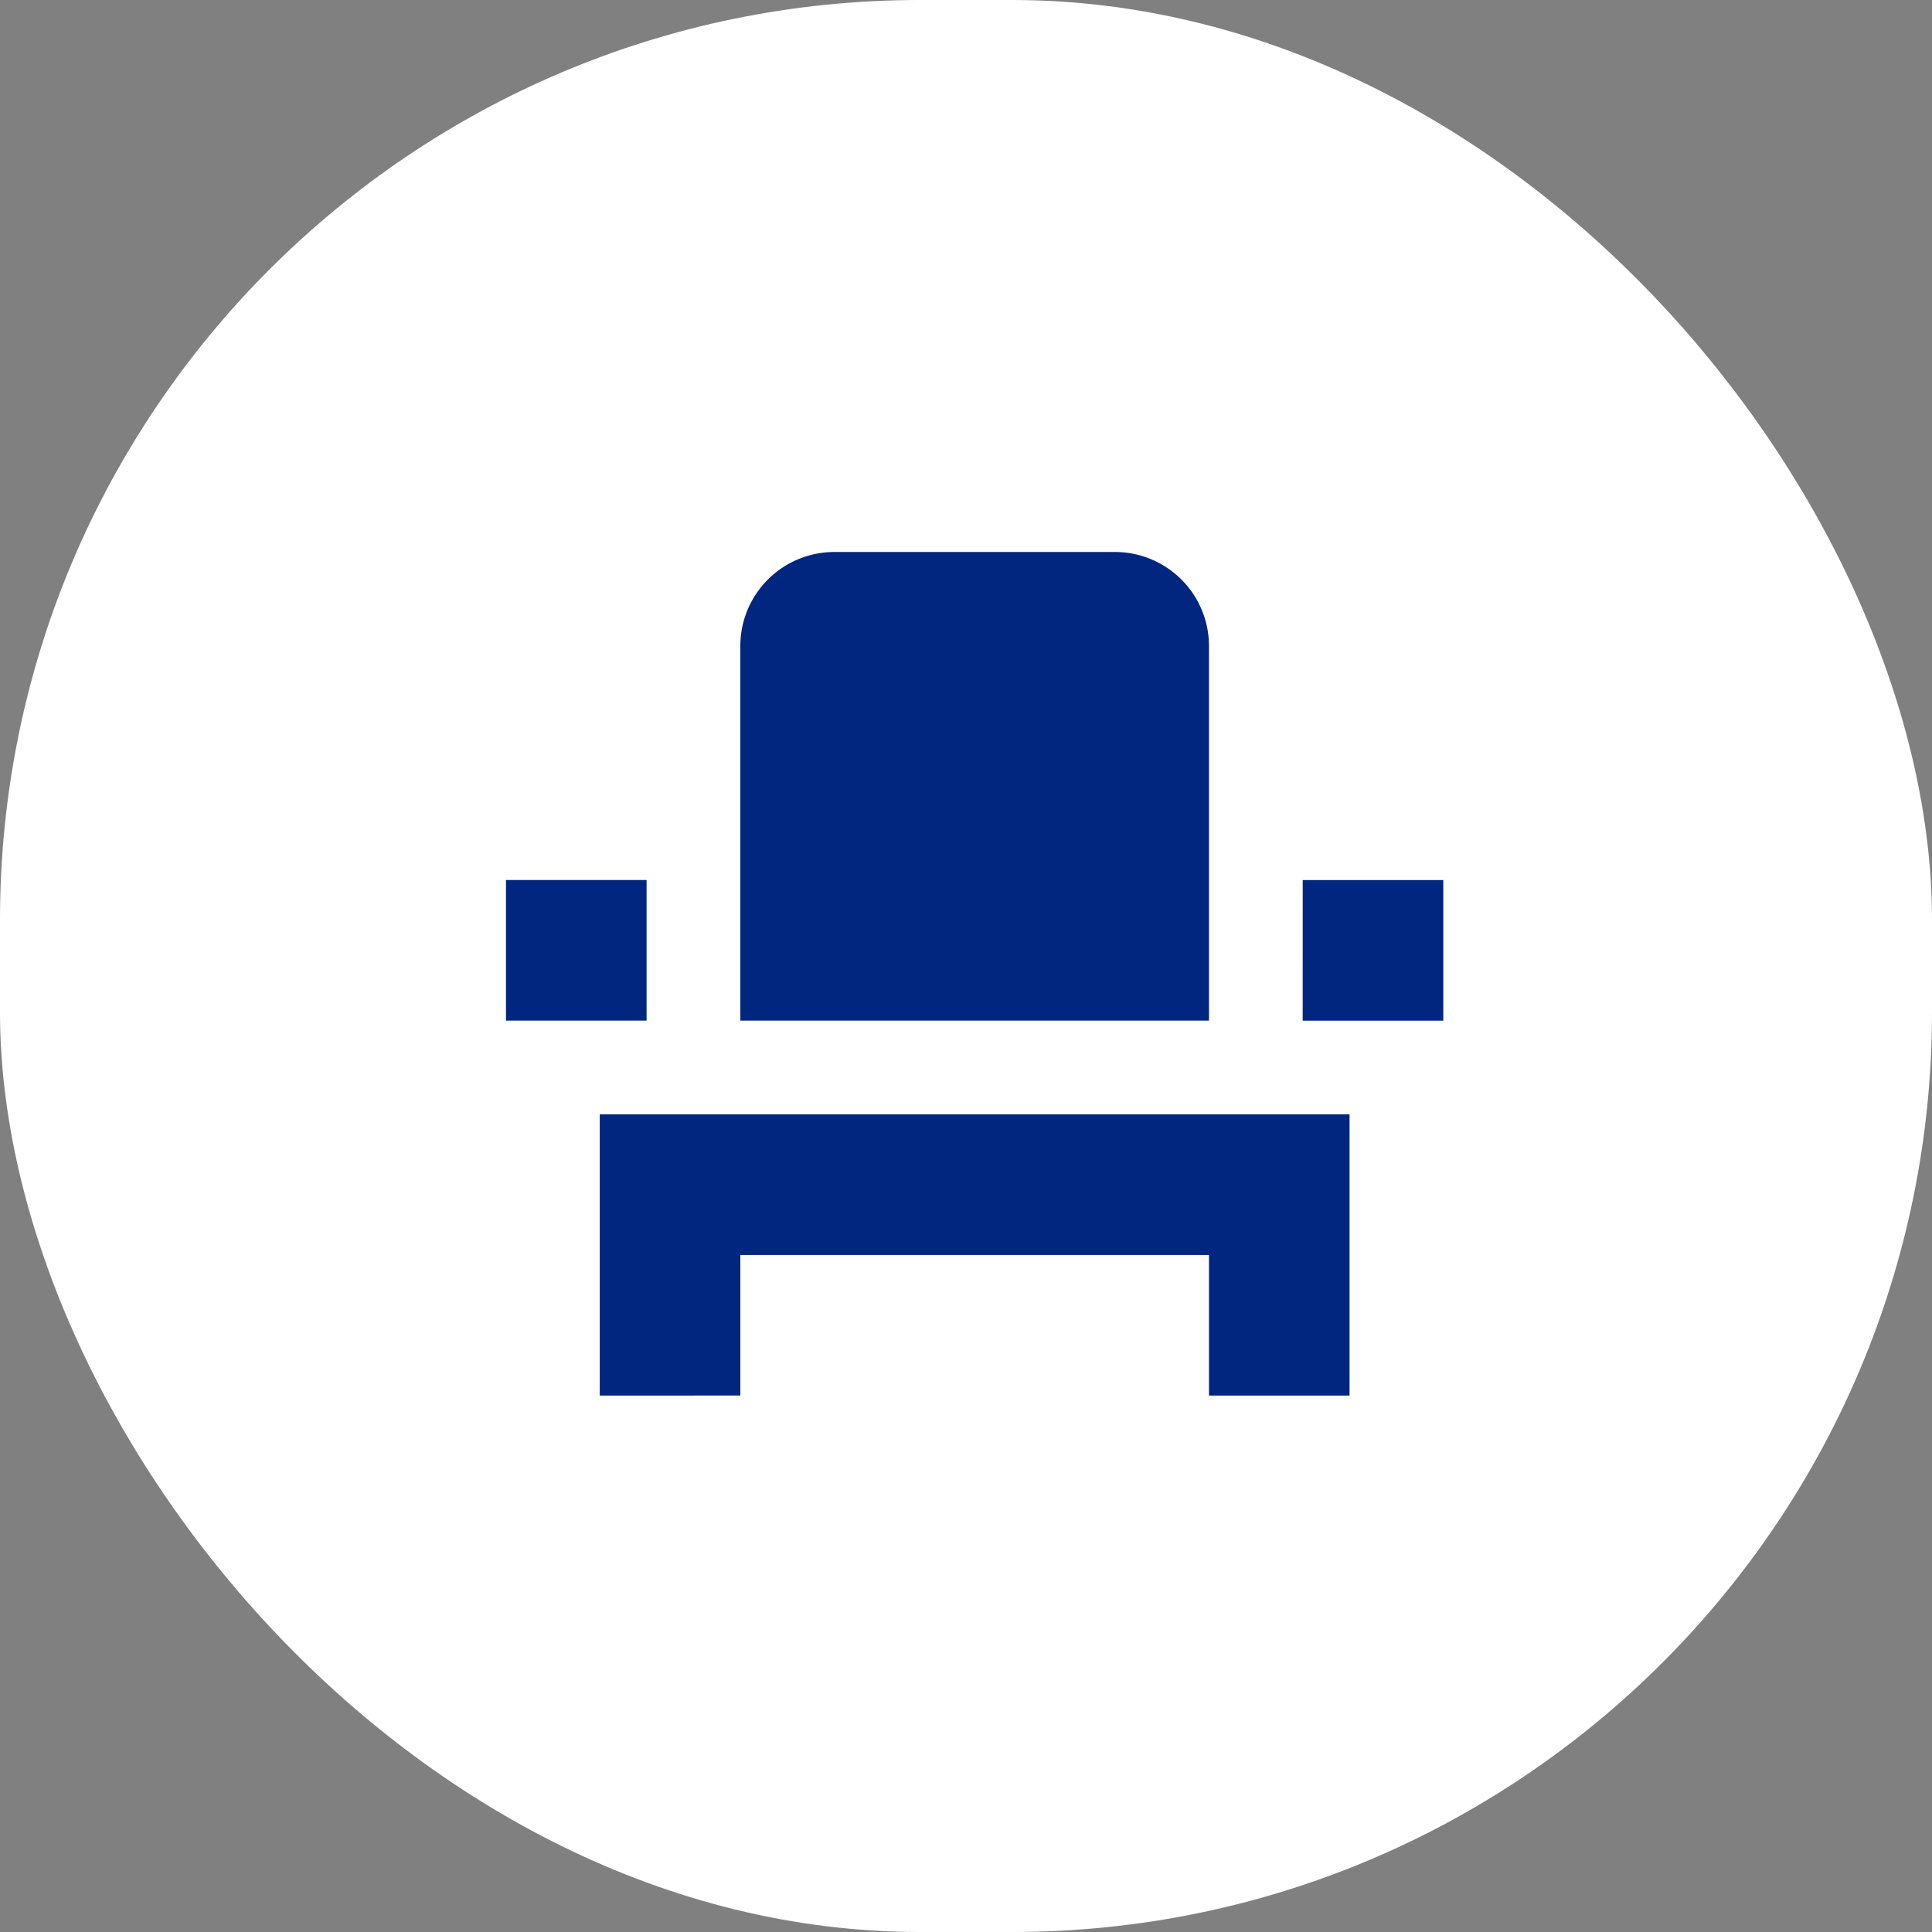
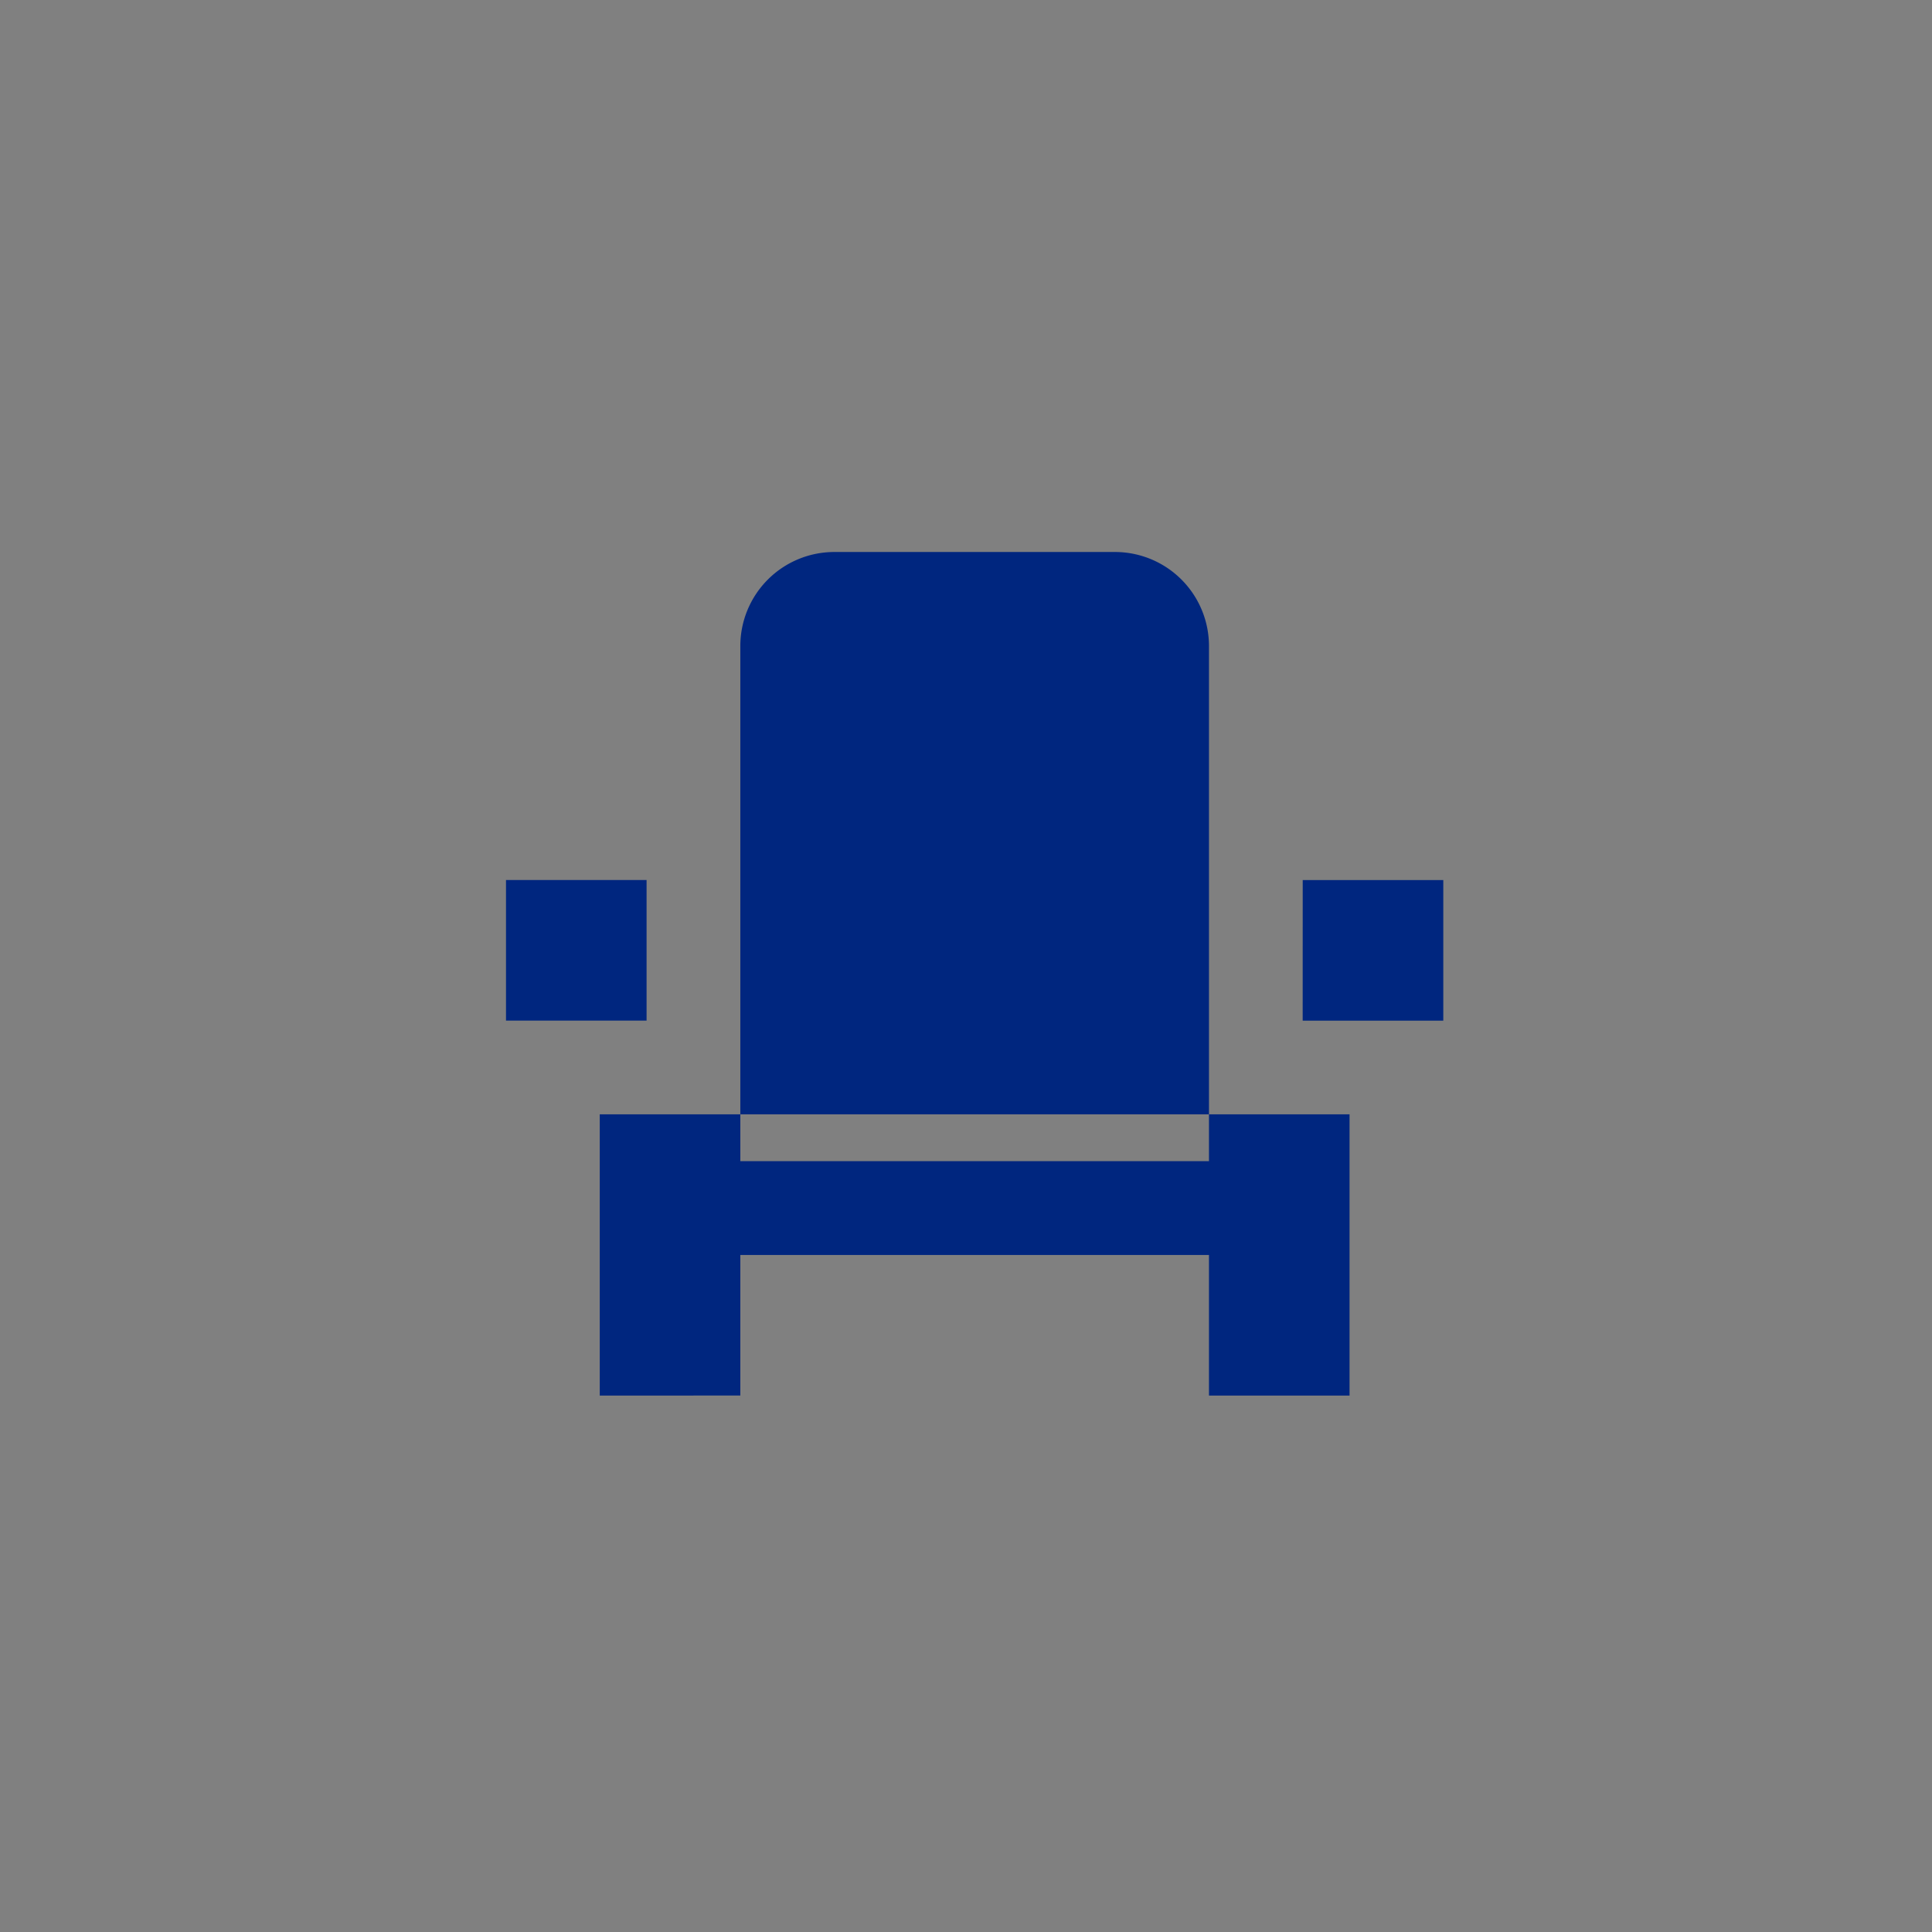
<svg xmlns="http://www.w3.org/2000/svg" width="42" height="42" viewBox="0 0 42 42">
  <rect x="0" y="0" width="42" height="42" fill="#808080" stroke="none" />
  <g transform="translate(0.333)">
-     <rect width="42" height="42" rx="20" transform="translate(-0.333)" fill="#fff" />
-     <path d="M5.038,19.782v3.056H8.094V19.782H18.282v3.056h3.056V16.725H5.038Zm15.282-8.15h3.056v3.056H20.319ZM3,11.631H6.056v3.056H3Zm15.282,3.056H8.094V6.538A2.044,2.044,0,0,1,10.131,4.5h6.113a2.044,2.044,0,0,1,2.038,2.038Z" transform="translate(7.667 7.5)" fill="#00267f" />
+     <path d="M5.038,19.782v3.056H8.094V19.782H18.282v3.056h3.056V16.725H5.038Zm15.282-8.15h3.056v3.056H20.319ZM3,11.631H6.056v3.056H3m15.282,3.056H8.094V6.538A2.044,2.044,0,0,1,10.131,4.5h6.113a2.044,2.044,0,0,1,2.038,2.038Z" transform="translate(7.667 7.5)" fill="#00267f" />
  </g>
</svg>